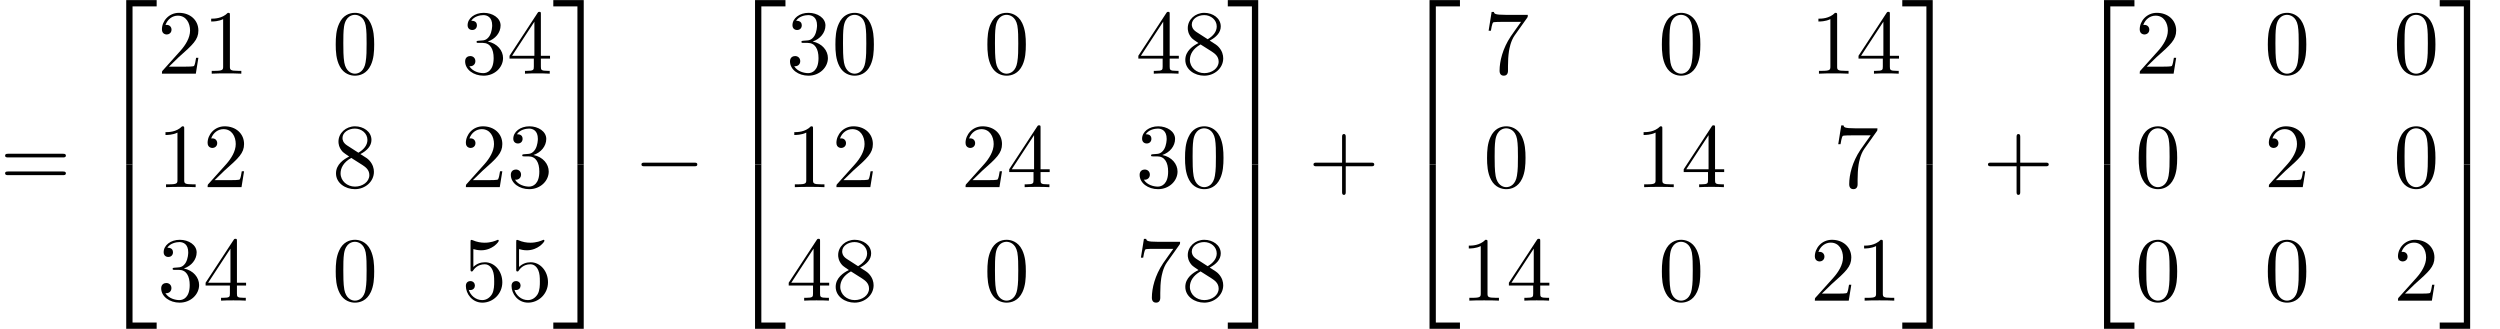
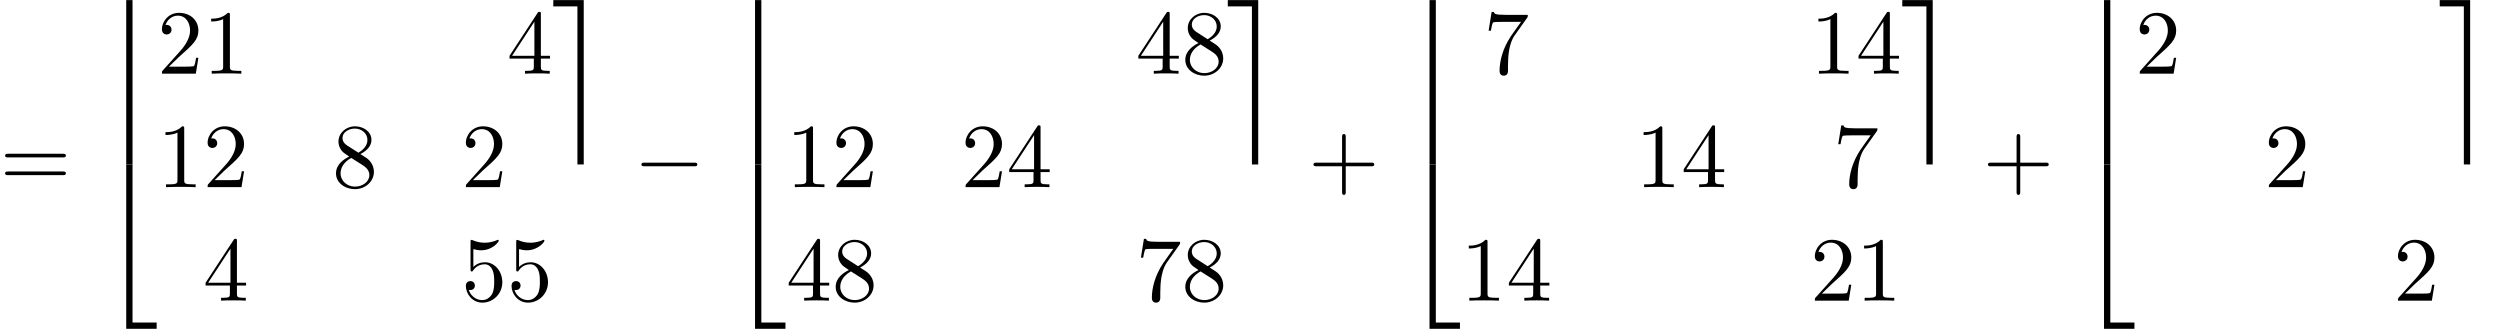
<svg xmlns="http://www.w3.org/2000/svg" xmlns:xlink="http://www.w3.org/1999/xlink" version="1.1" width="298.489pt" height="39.273pt" viewBox="70.735 58.471 298.489 39.273">
  <defs>
    <path id="g1-0" d="M7.189-2.509C7.375-2.509 7.571-2.509 7.571-2.727S7.375-2.945 7.189-2.945H1.287C1.102-2.945 .905-2.945 .905-2.727S1.102-2.509 1.287-2.509H7.189Z" />
    <path id="g2-43" d="M4.462-2.509H7.505C7.658-2.509 7.865-2.509 7.865-2.727S7.658-2.945 7.505-2.945H4.462V-6C4.462-6.153 4.462-6.36 4.244-6.36S4.025-6.153 4.025-6V-2.945H.971C.818-2.945 .611-2.945 .611-2.727S.818-2.509 .971-2.509H4.025V.545C4.025 .698 4.025 .905 4.244 .905S4.462 .698 4.462 .545V-2.509Z" />
-     <path id="g2-48" d="M5.018-3.491C5.018-4.364 4.964-5.236 4.582-6.044C4.08-7.091 3.185-7.265 2.727-7.265C2.073-7.265 1.276-6.982 .829-5.967C.48-5.215 .425-4.364 .425-3.491C.425-2.673 .469-1.691 .916-.862C1.385 .022 2.182 .24 2.716 .24C3.305 .24 4.135 .011 4.615-1.025C4.964-1.778 5.018-2.629 5.018-3.491ZM2.716 0C2.291 0 1.647-.273 1.451-1.32C1.331-1.975 1.331-2.978 1.331-3.622C1.331-4.32 1.331-5.04 1.418-5.629C1.625-6.927 2.444-7.025 2.716-7.025C3.076-7.025 3.796-6.829 4.004-5.749C4.113-5.138 4.113-4.309 4.113-3.622C4.113-2.804 4.113-2.062 3.993-1.364C3.829-.327 3.207 0 2.716 0Z" />
    <path id="g2-49" d="M3.207-6.982C3.207-7.244 3.207-7.265 2.956-7.265C2.28-6.567 1.32-6.567 .971-6.567V-6.229C1.189-6.229 1.833-6.229 2.4-6.513V-.862C2.4-.469 2.367-.338 1.385-.338H1.036V0C1.418-.033 2.367-.033 2.804-.033S4.189-.033 4.571 0V-.338H4.222C3.24-.338 3.207-.458 3.207-.862V-6.982Z" />
    <path id="g2-50" d="M1.385-.84L2.542-1.964C4.244-3.469 4.898-4.058 4.898-5.149C4.898-6.393 3.916-7.265 2.585-7.265C1.353-7.265 .545-6.262 .545-5.291C.545-4.68 1.091-4.68 1.124-4.68C1.309-4.68 1.691-4.811 1.691-5.258C1.691-5.542 1.495-5.825 1.113-5.825C1.025-5.825 1.004-5.825 .971-5.815C1.222-6.524 1.811-6.927 2.444-6.927C3.436-6.927 3.905-6.044 3.905-5.149C3.905-4.276 3.36-3.415 2.76-2.738L.665-.404C.545-.284 .545-.262 .545 0H4.593L4.898-1.898H4.625C4.571-1.571 4.495-1.091 4.385-.927C4.309-.84 3.589-.84 3.349-.84H1.385Z" />
-     <path id="g2-51" d="M3.164-3.84C4.058-4.135 4.691-4.898 4.691-5.76C4.691-6.655 3.731-7.265 2.684-7.265C1.582-7.265 .753-6.611 .753-5.782C.753-5.422 .993-5.215 1.309-5.215C1.647-5.215 1.865-5.455 1.865-5.771C1.865-6.316 1.353-6.316 1.189-6.316C1.527-6.851 2.247-6.993 2.64-6.993C3.087-6.993 3.687-6.753 3.687-5.771C3.687-5.64 3.665-5.007 3.382-4.527C3.055-4.004 2.684-3.971 2.411-3.96C2.324-3.949 2.062-3.927 1.985-3.927C1.898-3.916 1.822-3.905 1.822-3.796C1.822-3.676 1.898-3.676 2.084-3.676H2.564C3.458-3.676 3.862-2.935 3.862-1.865C3.862-.382 3.109-.065 2.629-.065C2.16-.065 1.342-.251 .96-.895C1.342-.84 1.68-1.08 1.68-1.495C1.68-1.887 1.385-2.105 1.069-2.105C.807-2.105 .458-1.953 .458-1.473C.458-.48 1.473 .24 2.662 .24C3.993 .24 4.985-.753 4.985-1.865C4.985-2.76 4.298-3.611 3.164-3.84Z" />
    <path id="g2-52" d="M3.207-1.8V-.851C3.207-.458 3.185-.338 2.378-.338H2.149V0C2.596-.033 3.164-.033 3.622-.033S4.658-.033 5.105 0V-.338H4.876C4.069-.338 4.047-.458 4.047-.851V-1.8H5.138V-2.138H4.047V-7.102C4.047-7.32 4.047-7.385 3.873-7.385C3.775-7.385 3.742-7.385 3.655-7.255L.305-2.138V-1.8H3.207ZM3.273-2.138H.611L3.273-6.207V-2.138Z" />
    <path id="g2-53" d="M4.898-2.193C4.898-3.491 4.004-4.582 2.825-4.582C2.302-4.582 1.833-4.407 1.44-4.025V-6.153C1.658-6.087 2.018-6.011 2.367-6.011C3.709-6.011 4.473-7.004 4.473-7.145C4.473-7.211 4.44-7.265 4.364-7.265C4.353-7.265 4.331-7.265 4.276-7.233C4.058-7.135 3.524-6.916 2.793-6.916C2.356-6.916 1.855-6.993 1.342-7.222C1.255-7.255 1.233-7.255 1.211-7.255C1.102-7.255 1.102-7.167 1.102-6.993V-3.764C1.102-3.567 1.102-3.48 1.255-3.48C1.331-3.48 1.353-3.513 1.396-3.578C1.516-3.753 1.92-4.342 2.804-4.342C3.371-4.342 3.644-3.84 3.731-3.644C3.905-3.24 3.927-2.815 3.927-2.269C3.927-1.887 3.927-1.233 3.665-.775C3.404-.349 3-.065 2.498-.065C1.702-.065 1.08-.644 .895-1.287C.927-1.276 .96-1.265 1.08-1.265C1.44-1.265 1.625-1.538 1.625-1.8S1.44-2.335 1.08-2.335C.927-2.335 .545-2.258 .545-1.756C.545-.818 1.298 .24 2.52 .24C3.785 .24 4.898-.807 4.898-2.193Z" />
    <path id="g2-55" d="M5.193-6.644C5.291-6.775 5.291-6.796 5.291-7.025H2.64C1.309-7.025 1.287-7.167 1.244-7.375H.971L.611-5.127H.884C.916-5.302 1.015-5.989 1.156-6.12C1.233-6.185 2.084-6.185 2.225-6.185H4.484C4.364-6.011 3.502-4.822 3.262-4.462C2.28-2.989 1.92-1.473 1.92-.36C1.92-.251 1.92 .24 2.422 .24S2.924-.251 2.924-.36V-.916C2.924-1.516 2.956-2.116 3.044-2.705C3.087-2.956 3.24-3.895 3.72-4.571L5.193-6.644Z" />
    <path id="g2-56" d="M1.778-4.985C1.276-5.313 1.233-5.684 1.233-5.869C1.233-6.535 1.942-6.993 2.716-6.993C3.513-6.993 4.211-6.425 4.211-5.64C4.211-5.018 3.785-4.495 3.131-4.113L1.778-4.985ZM3.371-3.949C4.156-4.353 4.691-4.92 4.691-5.64C4.691-6.644 3.72-7.265 2.727-7.265C1.636-7.265 .753-6.458 .753-5.444C.753-5.247 .775-4.756 1.233-4.244C1.353-4.113 1.756-3.84 2.029-3.655C1.396-3.338 .458-2.727 .458-1.647C.458-.491 1.571 .24 2.716 .24C3.949 .24 4.985-.665 4.985-1.833C4.985-2.225 4.865-2.716 4.451-3.175C4.244-3.404 4.069-3.513 3.371-3.949ZM2.28-3.491L3.622-2.64C3.927-2.433 4.44-2.105 4.44-1.44C4.44-.633 3.622-.065 2.727-.065C1.789-.065 1.004-.742 1.004-1.647C1.004-2.28 1.353-2.978 2.28-3.491Z" />
    <path id="g2-61" d="M7.495-3.567C7.658-3.567 7.865-3.567 7.865-3.785S7.658-4.004 7.505-4.004H.971C.818-4.004 .611-4.004 .611-3.785S.818-3.567 .982-3.567H7.495ZM7.505-1.451C7.658-1.451 7.865-1.451 7.865-1.669S7.658-1.887 7.495-1.887H.982C.818-1.887 .611-1.887 .611-1.669S.818-1.451 .971-1.451H7.505Z" />
-     <path id="g0-50" d="M3.556 19.2H4.309V.327H7.189V-.425H3.556V19.2Z" />
+     <path id="g0-50" d="M3.556 19.2H4.309V.327V-.425H3.556V19.2Z" />
    <path id="g0-51" d="M2.956 19.2H3.709V-.425H.076V.327H2.956V19.2Z" />
    <path id="g0-52" d="M3.556 19.189H7.189V18.436H4.309V-.436H3.556V19.189Z" />
-     <path id="g0-53" d="M2.956 18.436H.076V19.189H3.709V-.436H2.956V18.436Z" />
  </defs>
  <g id="page1">
    <use x="70.735" y="80.834" xlink:href="#g2-61" />
    <use x="82.25" y="58.907" xlink:href="#g0-50" />
    <use x="82.25" y="78.543" xlink:href="#g0-52" />
    <use x="89.523" y="67.268" xlink:href="#g2-50" />
    <use x="94.977" y="67.268" xlink:href="#g2-49" />
    <use x="110.394" y="67.268" xlink:href="#g2-48" />
    <use x="125.812" y="67.268" xlink:href="#g2-51" />
    <use x="131.266" y="67.268" xlink:href="#g2-52" />
    <use x="89.523" y="80.817" xlink:href="#g2-49" />
    <use x="94.977" y="80.817" xlink:href="#g2-50" />
    <use x="110.394" y="80.817" xlink:href="#g2-56" />
    <use x="125.812" y="80.817" xlink:href="#g2-50" />
    <use x="131.266" y="80.817" xlink:href="#g2-51" />
    <use x="89.523" y="94.366" xlink:href="#g2-51" />
    <use x="94.977" y="94.366" xlink:href="#g2-52" />
    <use x="110.394" y="94.366" xlink:href="#g2-48" />
    <use x="125.812" y="94.366" xlink:href="#g2-53" />
    <use x="131.266" y="94.366" xlink:href="#g2-53" />
    <use x="136.721" y="58.907" xlink:href="#g0-51" />
    <use x="136.721" y="78.543" xlink:href="#g0-53" />
    <use x="146.418" y="80.834" xlink:href="#g1-0" />
    <use x="157.327" y="58.907" xlink:href="#g0-50" />
    <use x="157.327" y="78.543" xlink:href="#g0-52" />
    <use x="164.599" y="67.268" xlink:href="#g2-51" />
    <use x="170.054" y="67.268" xlink:href="#g2-48" />
    <use x="188.198" y="67.268" xlink:href="#g2-48" />
    <use x="206.343" y="67.268" xlink:href="#g2-52" />
    <use x="211.797" y="67.268" xlink:href="#g2-56" />
    <use x="164.599" y="80.817" xlink:href="#g2-49" />
    <use x="170.054" y="80.817" xlink:href="#g2-50" />
    <use x="185.471" y="80.817" xlink:href="#g2-50" />
    <use x="190.926" y="80.817" xlink:href="#g2-52" />
    <use x="206.343" y="80.817" xlink:href="#g2-51" />
    <use x="211.797" y="80.817" xlink:href="#g2-48" />
    <use x="164.599" y="94.366" xlink:href="#g2-52" />
    <use x="170.054" y="94.366" xlink:href="#g2-56" />
    <use x="188.198" y="94.366" xlink:href="#g2-48" />
    <use x="206.343" y="94.366" xlink:href="#g2-55" />
    <use x="211.797" y="94.366" xlink:href="#g2-56" />
    <use x="217.252" y="58.907" xlink:href="#g0-51" />
    <use x="217.252" y="78.543" xlink:href="#g0-53" />
    <use x="226.949" y="80.834" xlink:href="#g2-43" />
    <use x="237.858" y="58.907" xlink:href="#g0-50" />
    <use x="237.858" y="78.543" xlink:href="#g0-52" />
    <use x="247.858" y="67.268" xlink:href="#g2-55" />
    <use x="268.73" y="67.268" xlink:href="#g2-48" />
    <use x="286.874" y="67.268" xlink:href="#g2-49" />
    <use x="292.329" y="67.268" xlink:href="#g2-52" />
    <use x="247.858" y="80.817" xlink:href="#g2-48" />
    <use x="266.003" y="80.817" xlink:href="#g2-49" />
    <use x="271.457" y="80.817" xlink:href="#g2-52" />
    <use x="289.602" y="80.817" xlink:href="#g2-55" />
    <use x="245.131" y="94.366" xlink:href="#g2-49" />
    <use x="250.585" y="94.366" xlink:href="#g2-52" />
    <use x="268.73" y="94.366" xlink:href="#g2-48" />
    <use x="286.874" y="94.366" xlink:href="#g2-50" />
    <use x="292.329" y="94.366" xlink:href="#g2-49" />
    <use x="297.783" y="58.907" xlink:href="#g0-51" />
    <use x="297.783" y="78.543" xlink:href="#g0-53" />
    <use x="307.48" y="80.834" xlink:href="#g2-43" />
    <use x="318.389" y="58.907" xlink:href="#g0-50" />
    <use x="318.389" y="78.543" xlink:href="#g0-52" />
    <use x="325.662" y="67.268" xlink:href="#g2-50" />
    <use x="341.079" y="67.268" xlink:href="#g2-48" />
    <use x="356.497" y="67.268" xlink:href="#g2-48" />
    <use x="325.662" y="80.817" xlink:href="#g2-48" />
    <use x="341.079" y="80.817" xlink:href="#g2-50" />
    <use x="356.497" y="80.817" xlink:href="#g2-48" />
    <use x="325.662" y="94.366" xlink:href="#g2-48" />
    <use x="341.079" y="94.366" xlink:href="#g2-48" />
    <use x="356.497" y="94.366" xlink:href="#g2-50" />
    <use x="361.951" y="58.907" xlink:href="#g0-51" />
    <use x="361.951" y="78.543" xlink:href="#g0-53" />
  </g>
</svg>